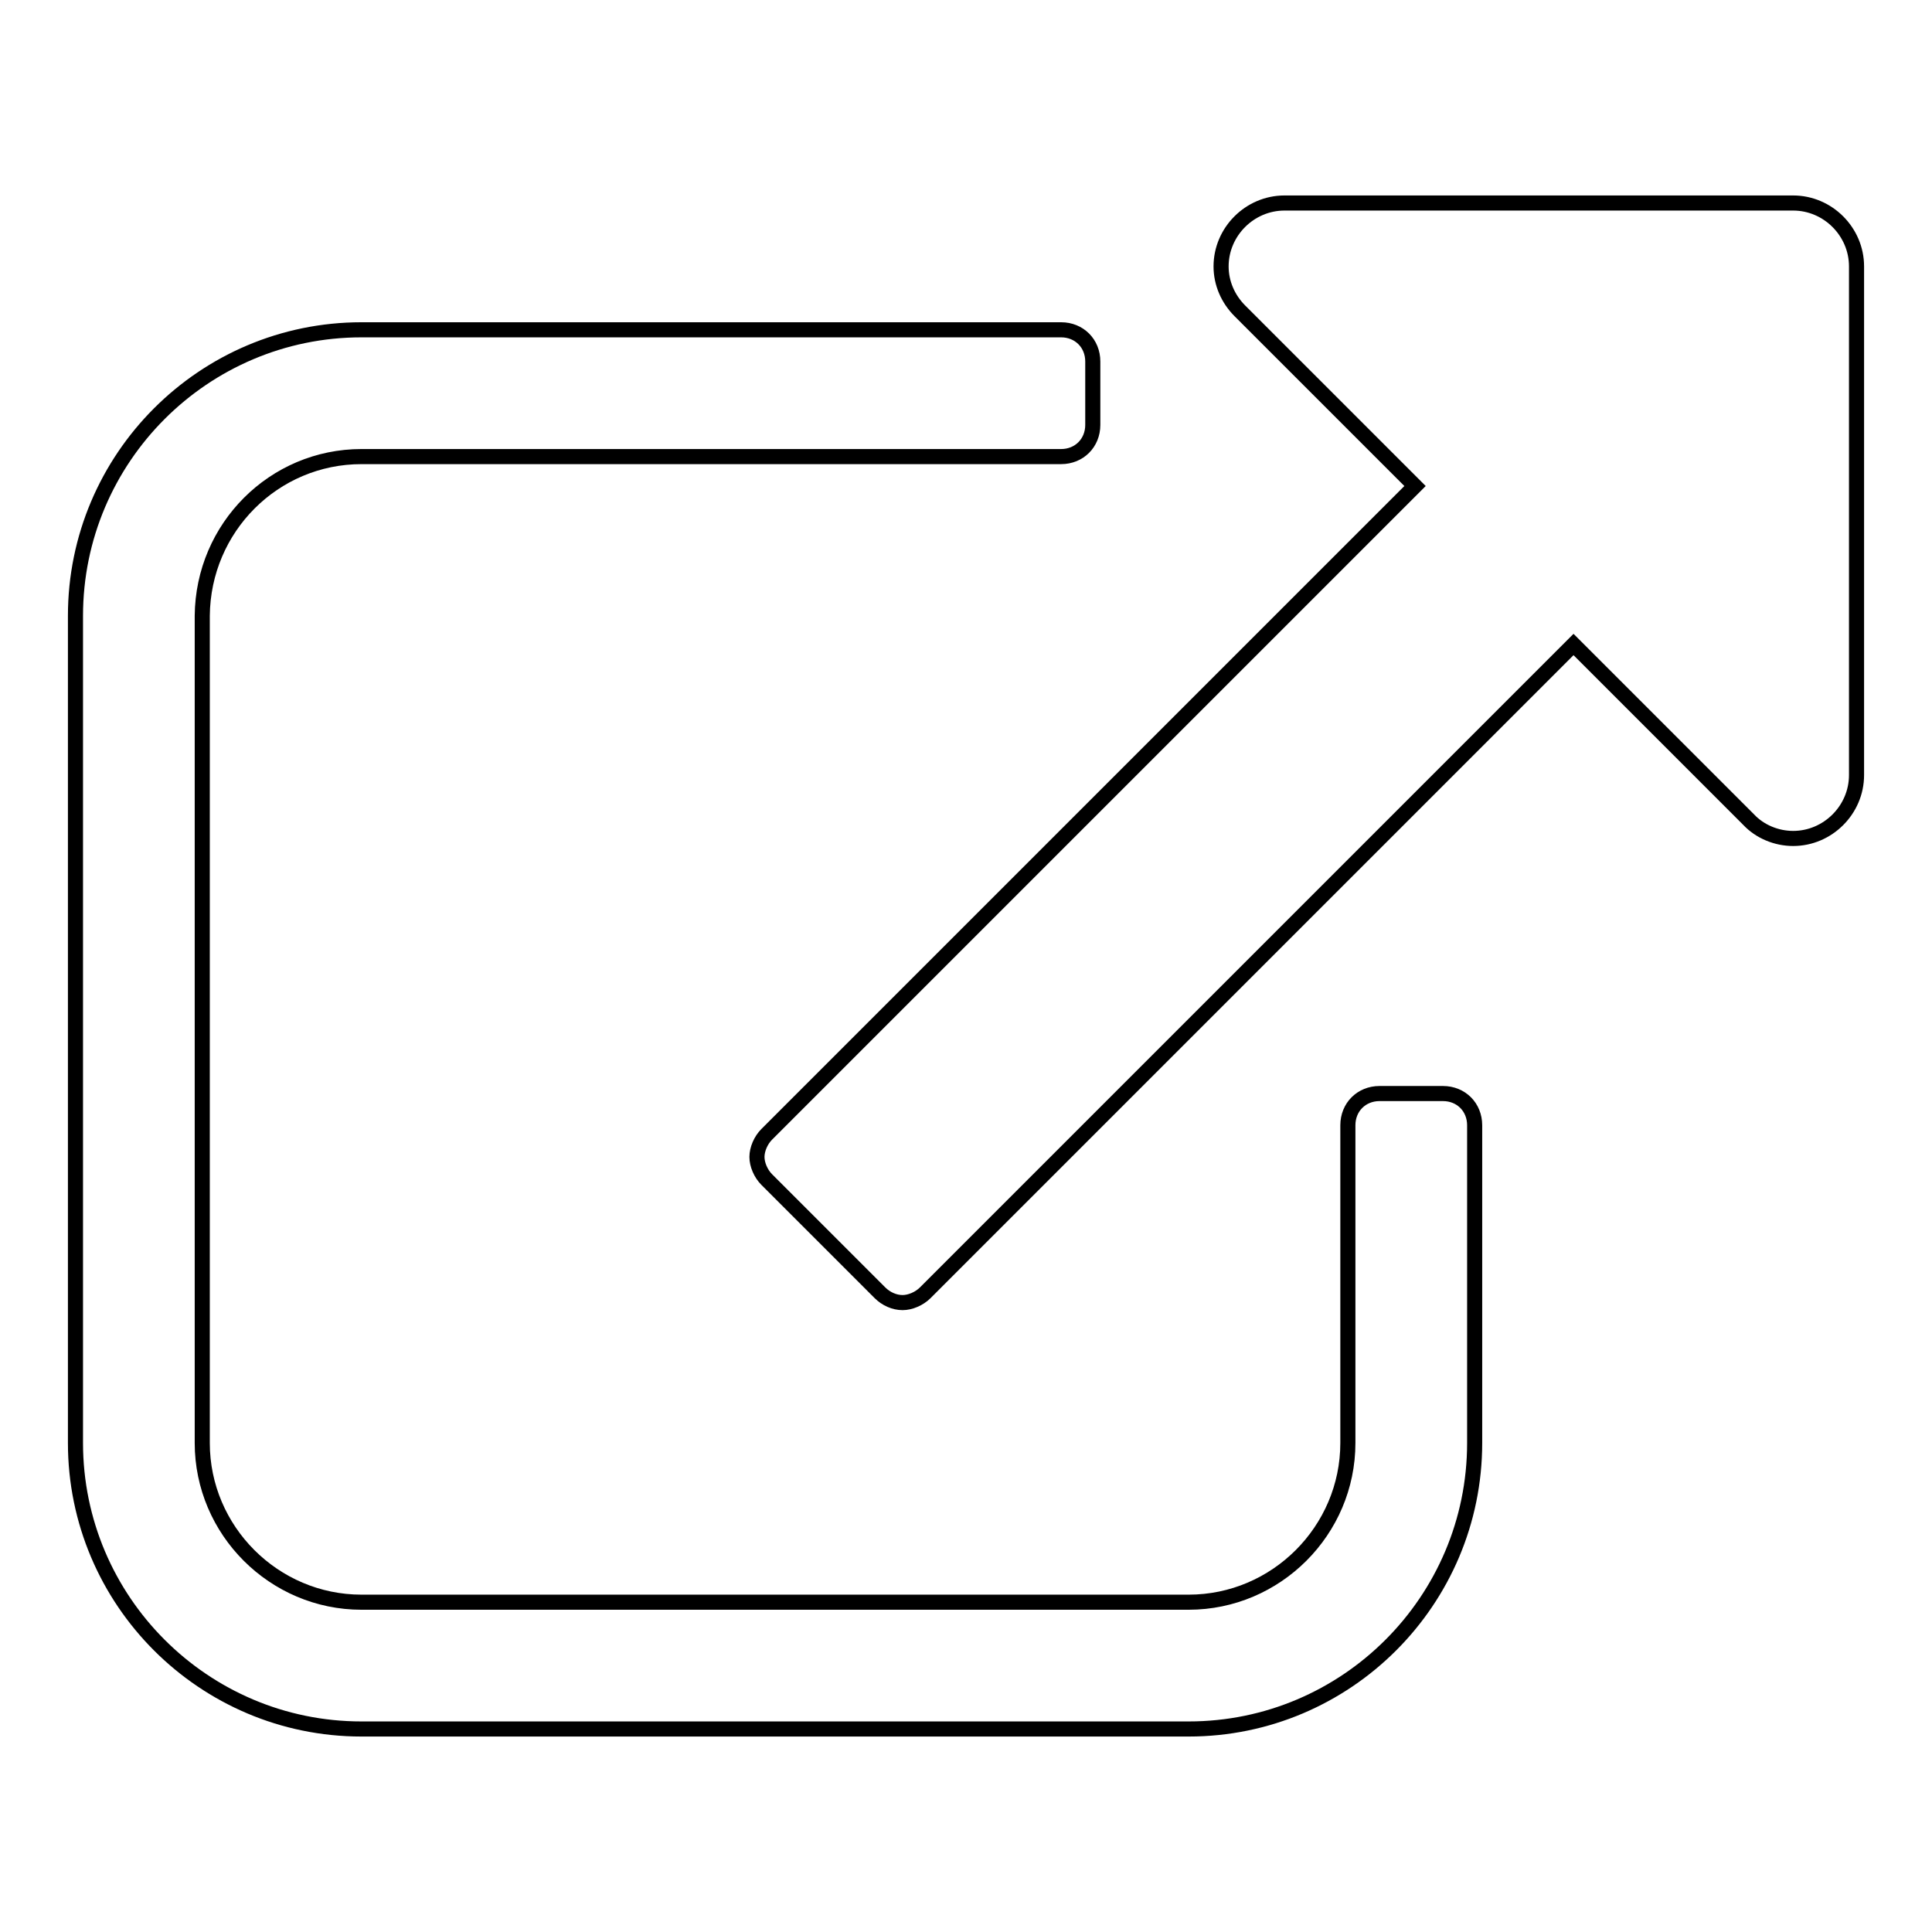
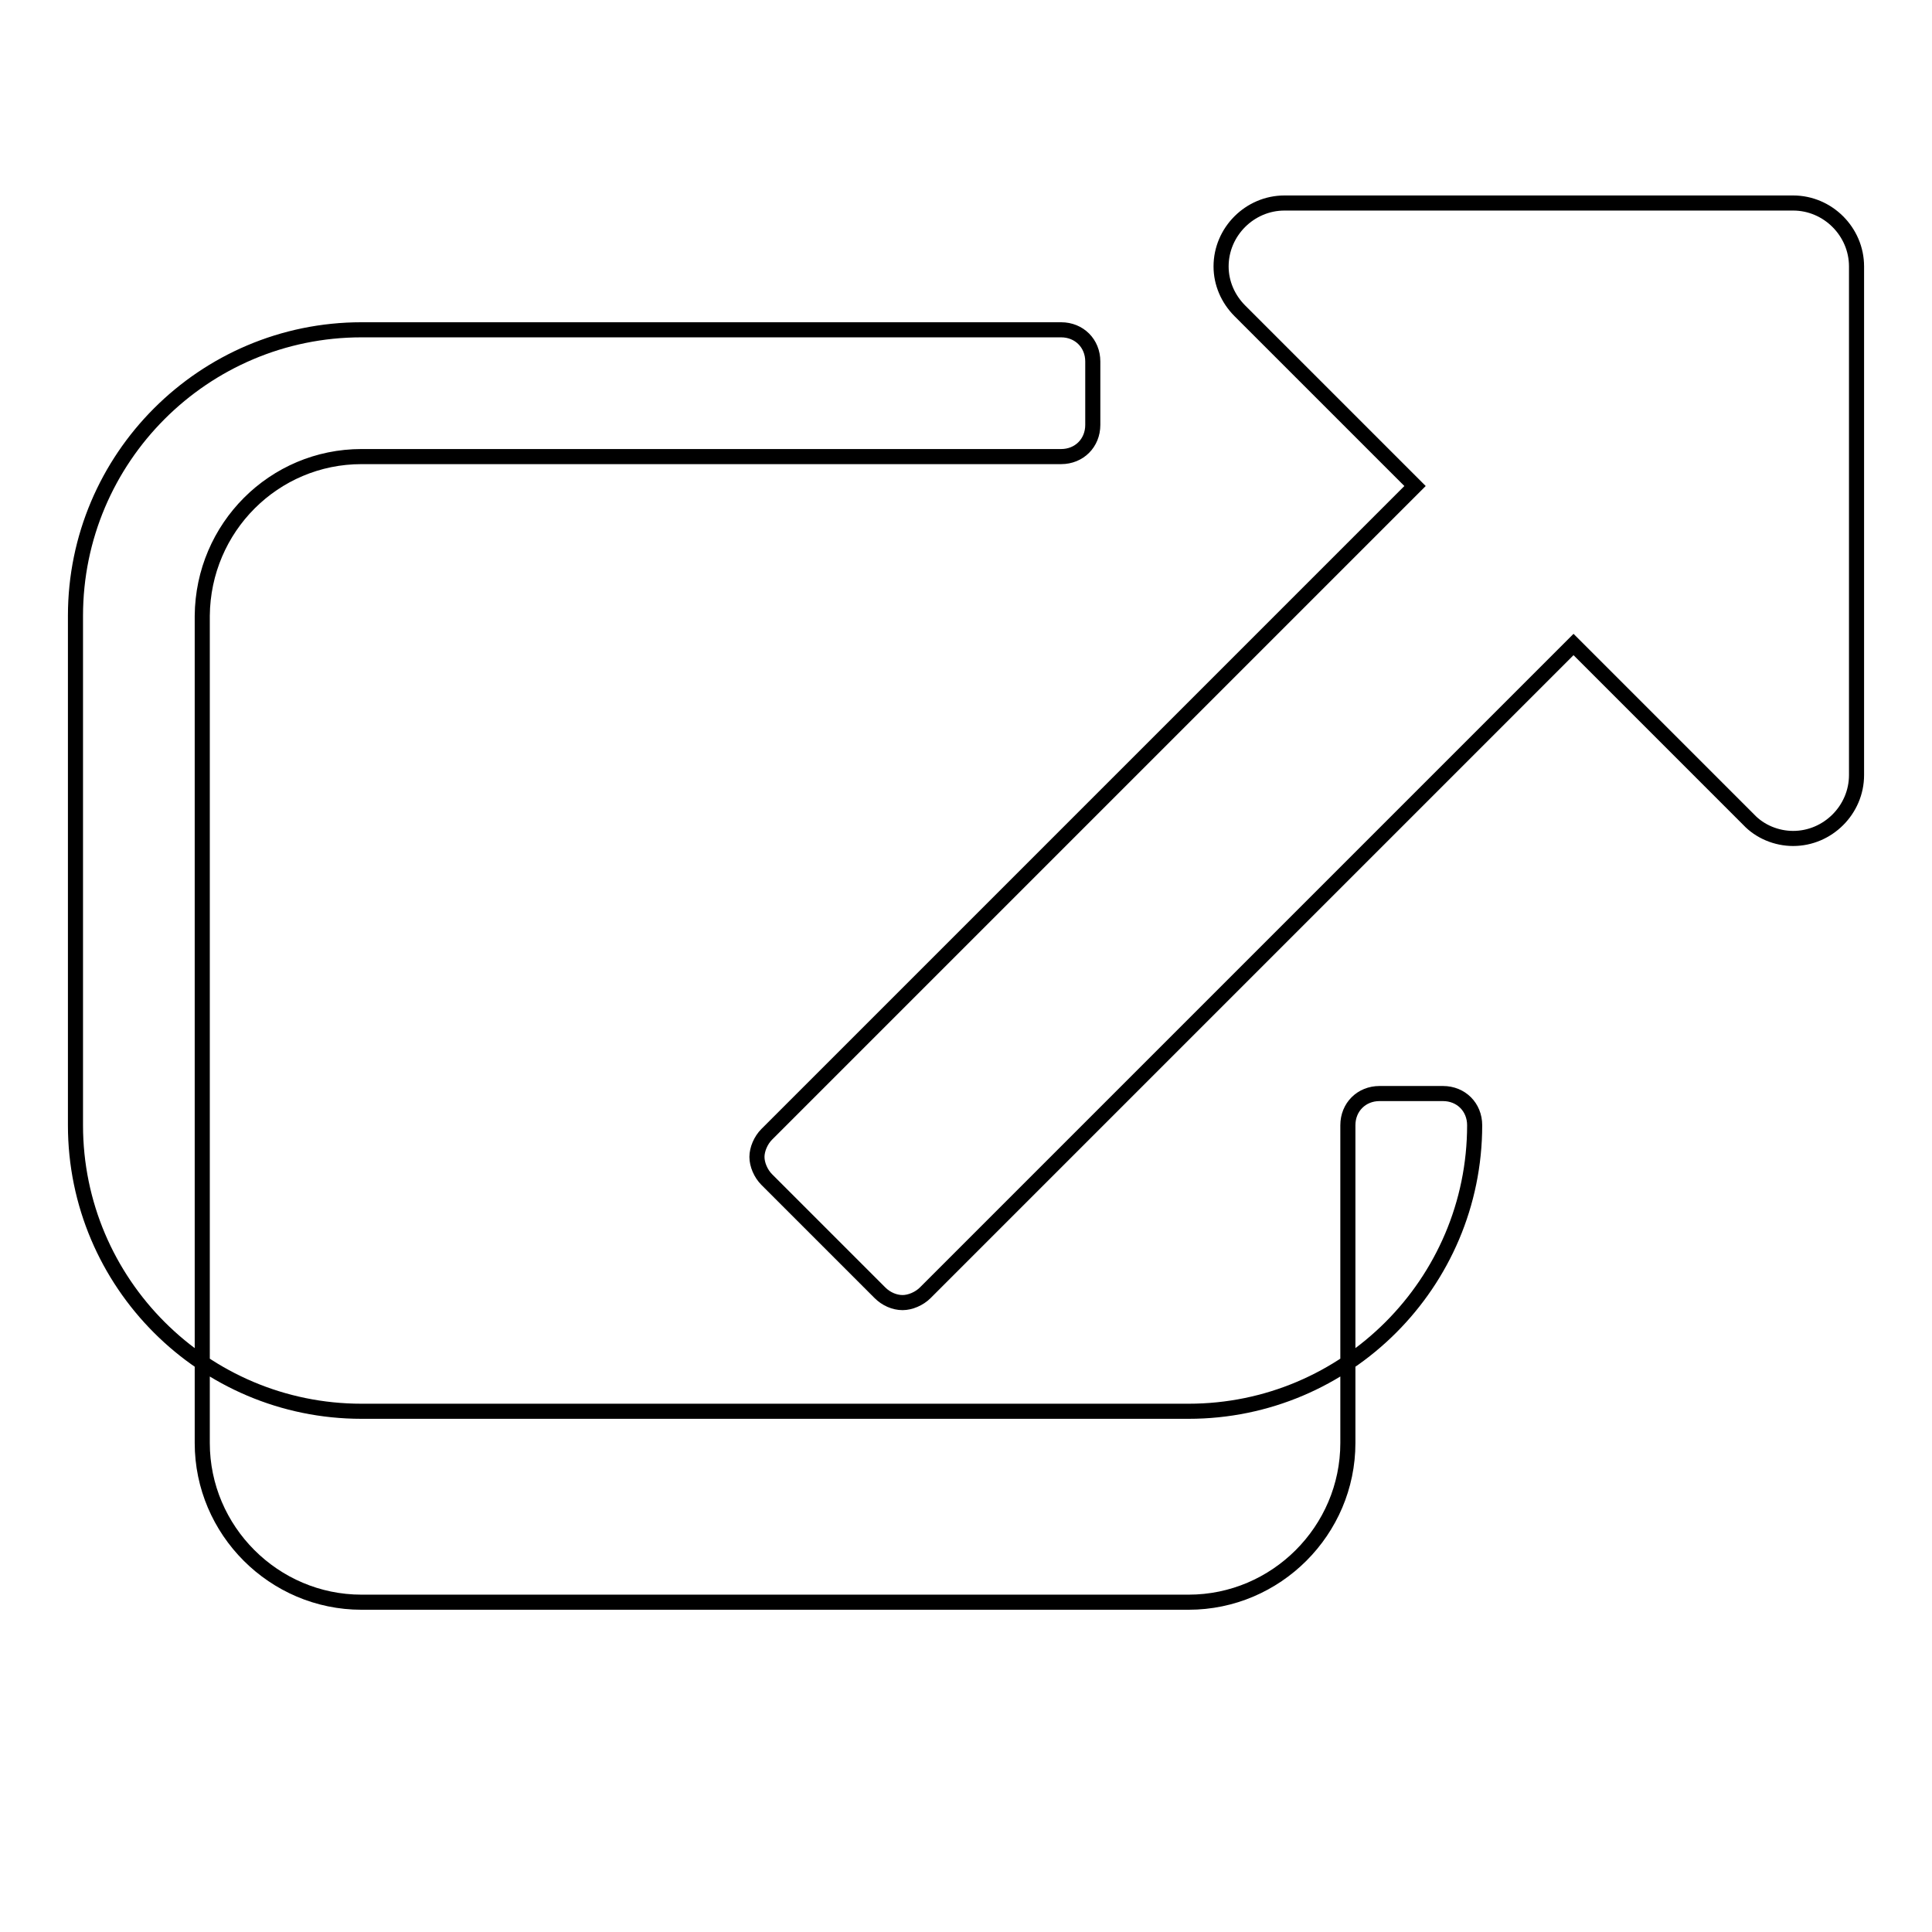
<svg xmlns="http://www.w3.org/2000/svg" version="1.1" x="0px" y="0px" viewBox="0 0 256 256" enable-background="new 0 0 256 256" xml:space="preserve">
  <g>
-     <path stroke-width="2" fill-opacity="0" stroke="#000000" d="M195.4,149.1v42.1c0,20.9-17,37.9-37.9,37.9H47.9c-20.9,0-37.9-17-37.9-37.9V81.6c0-20.9,17-37.9,37.9-37.9 h92.7c2.4,0,4.2,1.8,4.2,4.2v8.4c0,2.4-1.8,4.2-4.2,4.2H47.9c-11.6,0-21,9.4-21.1,21.1v109.6c0,11.6,9.5,21.1,21.1,21.1h109.6 c11.6,0,21.1-9.5,21.1-21.1v-42.1c0-2.4,1.8-4.2,4.2-4.2h8.4C193.6,144.9,195.4,146.7,195.4,149.1z M246,35.3v67.4 c0,4.6-3.8,8.4-8.4,8.4c-2.2,0-4.4-0.9-5.9-2.5l-23.2-23.2l-85.9,85.9c-0.8,0.8-2,1.3-3,1.3c-1.1,0-2.2-0.5-3-1.3l-15-15 c-0.8-0.8-1.3-2-1.3-3s0.5-2.2,1.3-3l85.9-85.9l-23.2-23.2c-1.6-1.6-2.5-3.7-2.5-5.9c0-4.6,3.8-8.4,8.4-8.4h67.4 C242.2,26.9,246,30.7,246,35.3L246,35.3z" />
+     <path stroke-width="2" fill-opacity="0" stroke="#000000" d="M195.4,149.1c0,20.9-17,37.9-37.9,37.9H47.9c-20.9,0-37.9-17-37.9-37.9V81.6c0-20.9,17-37.9,37.9-37.9 h92.7c2.4,0,4.2,1.8,4.2,4.2v8.4c0,2.4-1.8,4.2-4.2,4.2H47.9c-11.6,0-21,9.4-21.1,21.1v109.6c0,11.6,9.5,21.1,21.1,21.1h109.6 c11.6,0,21.1-9.5,21.1-21.1v-42.1c0-2.4,1.8-4.2,4.2-4.2h8.4C193.6,144.9,195.4,146.7,195.4,149.1z M246,35.3v67.4 c0,4.6-3.8,8.4-8.4,8.4c-2.2,0-4.4-0.9-5.9-2.5l-23.2-23.2l-85.9,85.9c-0.8,0.8-2,1.3-3,1.3c-1.1,0-2.2-0.5-3-1.3l-15-15 c-0.8-0.8-1.3-2-1.3-3s0.5-2.2,1.3-3l85.9-85.9l-23.2-23.2c-1.6-1.6-2.5-3.7-2.5-5.9c0-4.6,3.8-8.4,8.4-8.4h67.4 C242.2,26.9,246,30.7,246,35.3L246,35.3z" />
  </g>
</svg>